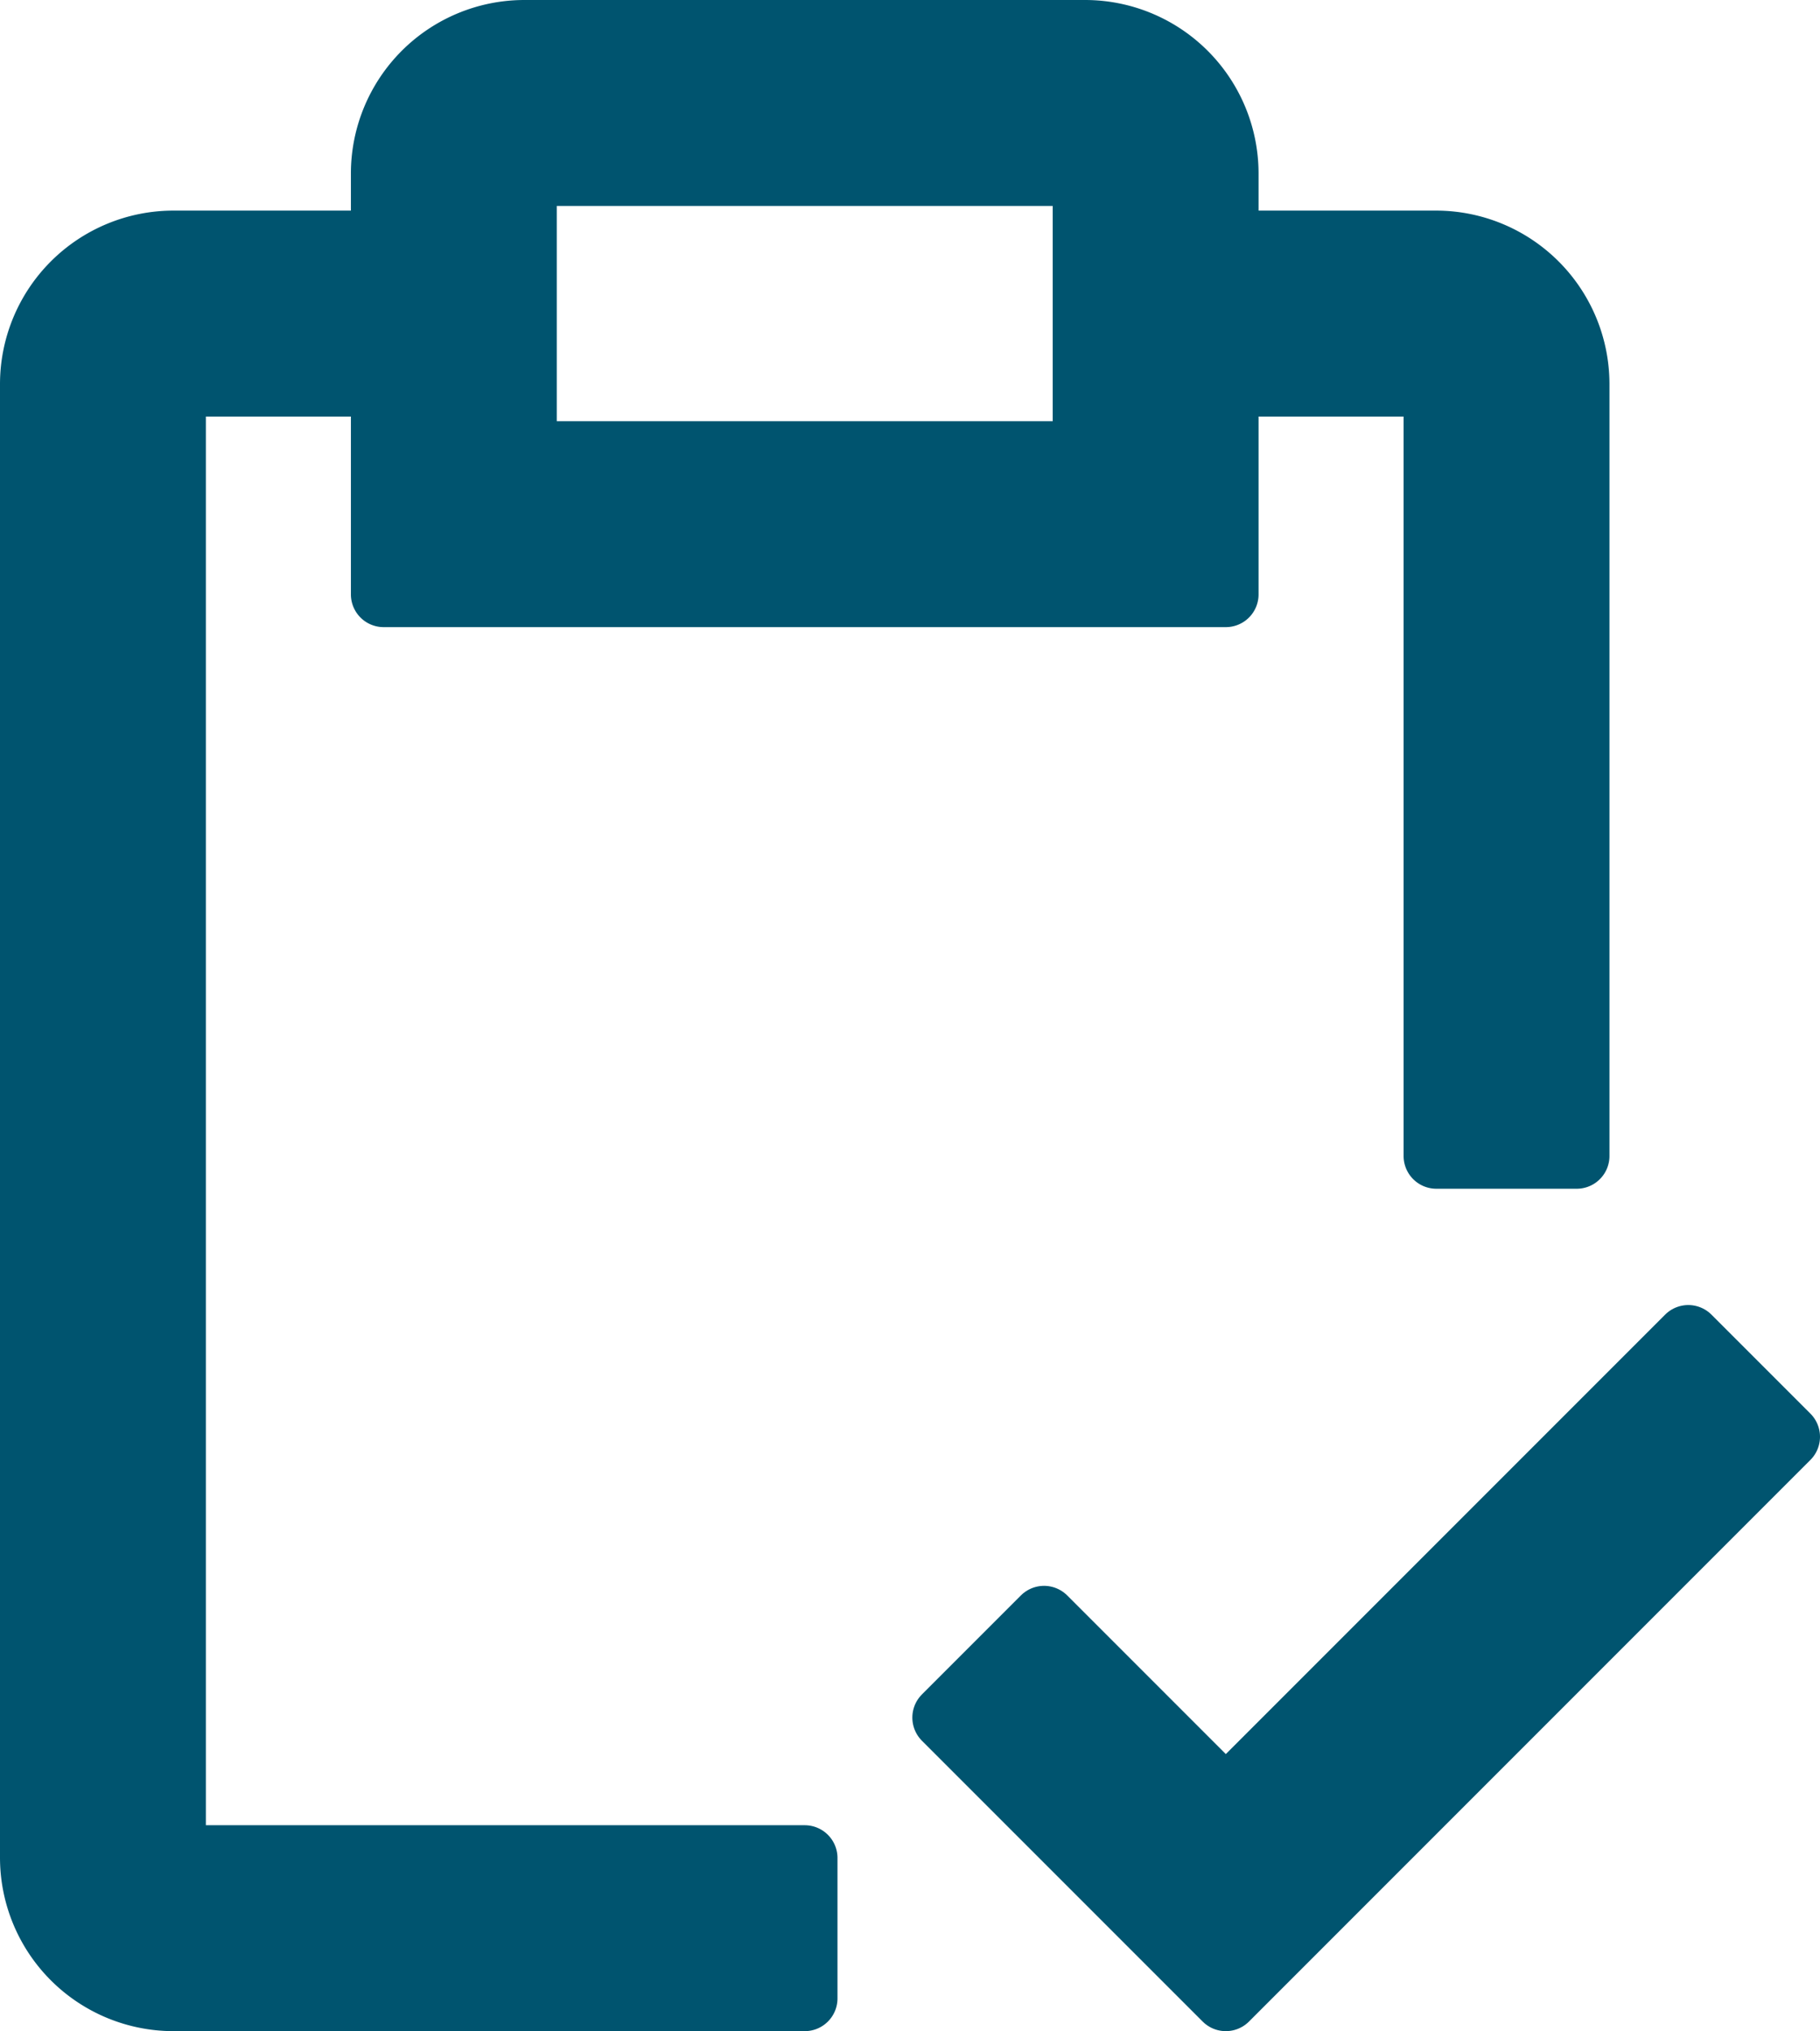
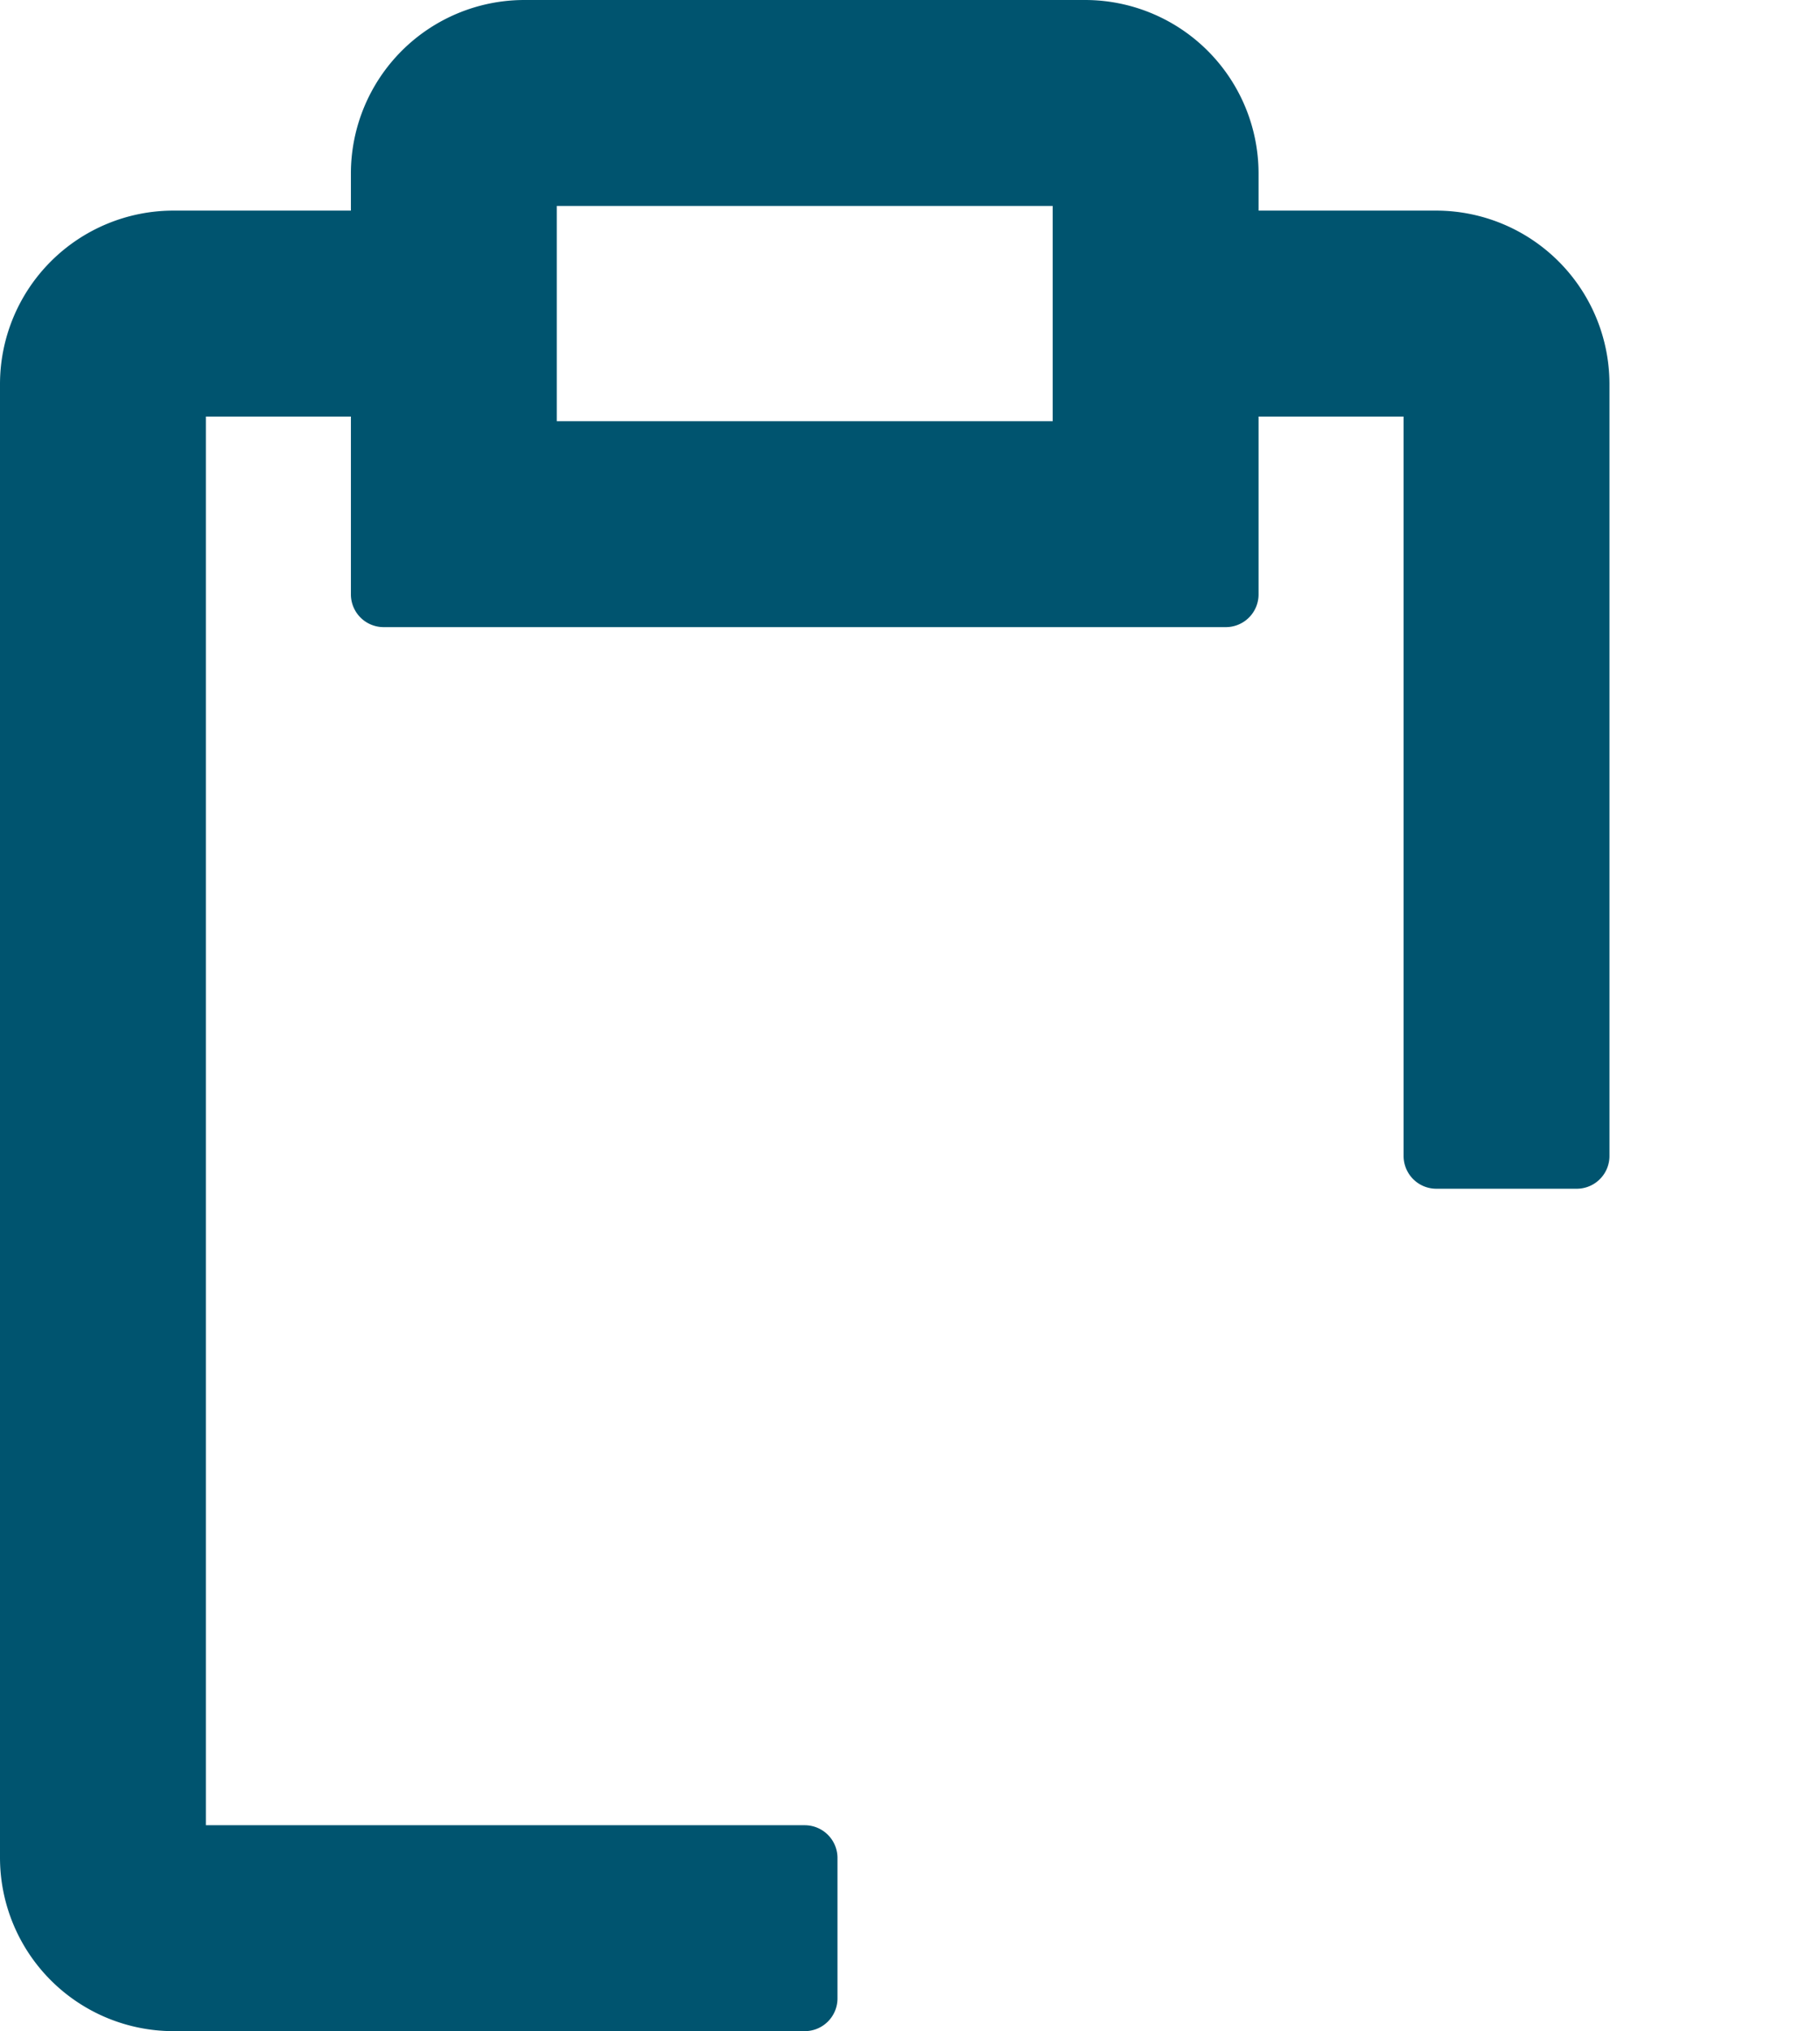
<svg xmlns="http://www.w3.org/2000/svg" width="38.9" height="43.4" viewBox="0 0 38.9 43.4">
  <g id="task-complete" transform="translate(-6.8 -2.3)">
-     <path id="Path_8195" data-name="Path 8195" d="M33,40.77l-3.885-3.885L27,39l6,6L45,33l-2.115-2.115Z" fill="#00546f" stroke="#00546f" stroke-linecap="round" stroke-linejoin="round" stroke-width="1.4" />
    <path id="Path_8196" data-name="Path 8196" d="M37.5,7.5H33V6a3.009,3.009,0,0,0-3-3H18a3.009,3.009,0,0,0-3,3V7.5H10.5a3.009,3.009,0,0,0-3,3V42a3.009,3.009,0,0,0,3,3H24V42H10.5V10.5H15V15H33V10.5h4.5V27h3V10.5A3.009,3.009,0,0,0,37.5,7.5ZM30,12H18V6H30Z" fill="#00546f" stroke="#00546f" stroke-linecap="round" stroke-linejoin="round" stroke-width="1.4" />
  </g>
</svg>